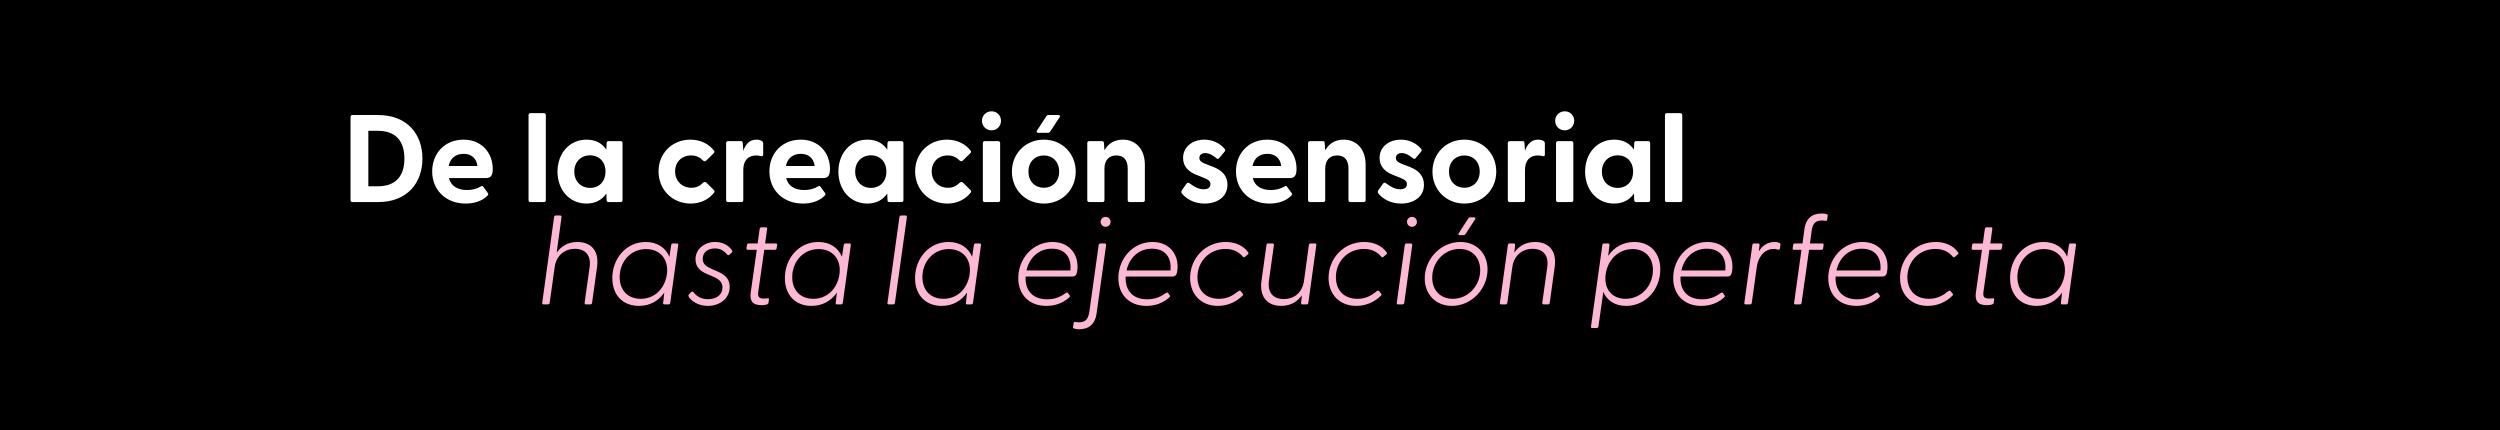
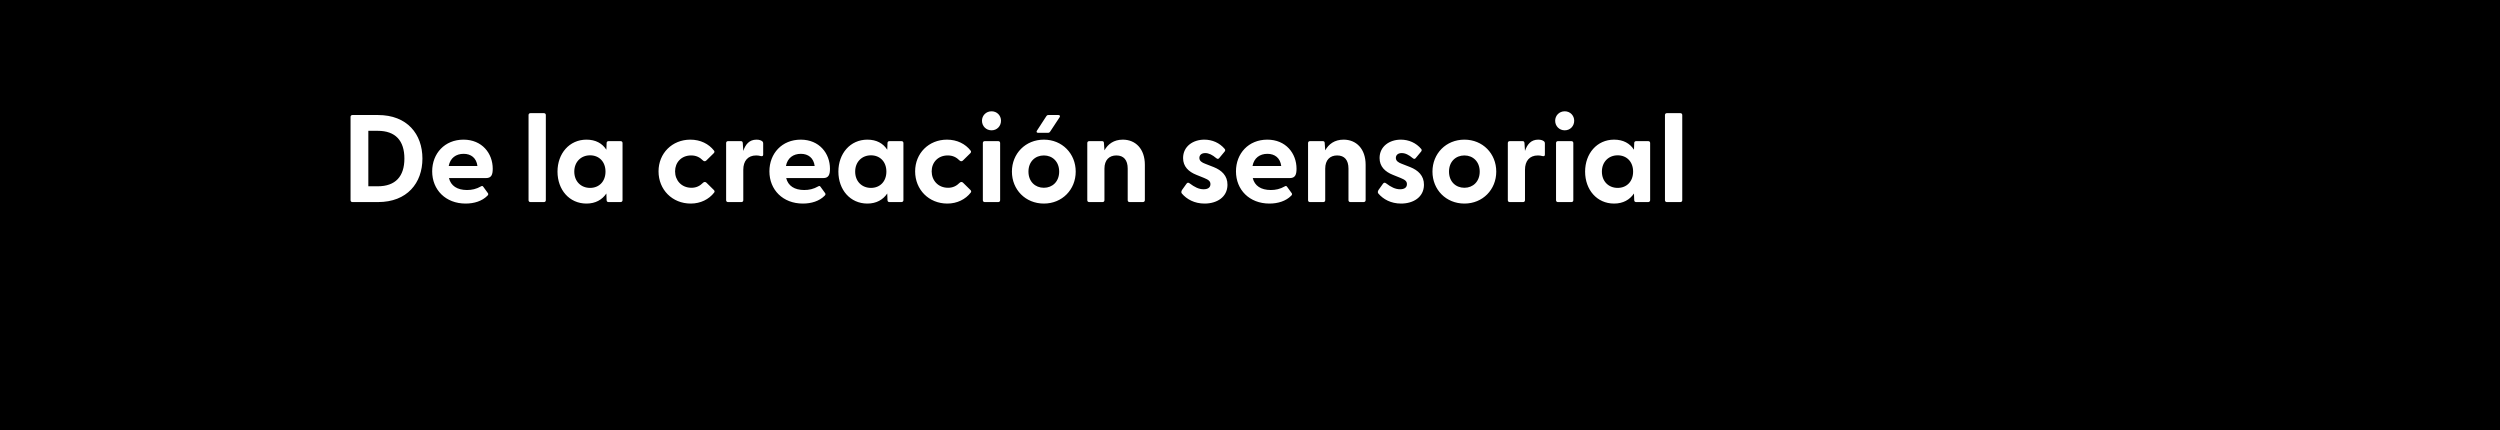
<svg xmlns="http://www.w3.org/2000/svg" width="1930" height="332" viewBox="0 0 1930 332" fill="none">
  <rect width="1930" height="332" fill="black" />
  <path d="M272.064 156C271.2 156 270.624 155.424 270.624 154.56V90.24C270.624 89.376 271.2 88.8 272.064 88.8H291.84C314.304 88.8 326.112 103.488 326.112 122.4C326.112 141.312 314.304 156 291.84 156H272.064ZM284.352 143.808H291.648C305.28 143.808 312.192 136.224 312.192 122.4C312.192 108.576 305.28 100.992 291.648 100.992H284.352V143.808ZM359.463 157.152C344.007 157.152 333.639 146.496 333.639 132.288C333.639 118.464 343.335 107.808 357.831 107.808C372.135 107.808 380.391 118.368 380.391 130.272C380.391 134.88 379.335 137.472 375.207 137.472H346.599C348.039 143.424 352.935 146.688 360.519 146.688C364.167 146.688 367.623 146.016 371.463 143.808C372.135 143.424 372.615 143.52 373.095 144.192L376.647 149.088C377.127 149.76 377.031 150.432 376.167 151.2C372.135 155.232 366.087 157.152 359.463 157.152ZM346.407 128.16H368.583C367.815 121.92 363.591 118.752 357.927 118.752C352.071 118.752 347.559 121.92 346.407 128.16ZM409.479 156C408.615 156 408.039 155.424 408.039 154.56V88.8C408.039 87.936 408.615 87.36 409.479 87.36H419.943C420.807 87.36 421.383 87.936 421.383 88.8V154.56C421.383 155.424 420.807 156 419.943 156H409.479ZM452.757 157.152C439.509 157.152 430.389 146.496 430.389 132.48C430.389 118.56 439.509 107.808 452.757 107.808C459.861 107.808 464.949 110.688 468.117 115.584L468.309 110.4C468.309 109.536 468.885 108.96 469.749 108.96H479.157C480.021 108.96 480.597 109.536 480.597 110.4V154.56C480.597 155.424 479.925 156 479.061 156H469.749C468.885 156 468.309 155.424 468.309 154.56L468.117 149.376C464.853 154.176 459.765 157.152 452.757 157.152ZM443.349 132.48C443.349 140.064 448.533 145.056 455.541 145.056C462.549 145.056 467.445 140.064 467.445 132.48C467.445 124.896 462.549 119.904 455.541 119.904C448.533 119.904 443.349 124.992 443.349 132.48ZM533.253 157.152C518.949 157.152 508.389 146.4 508.389 132.288C508.389 118.368 518.853 107.808 532.965 107.808C540.741 107.808 547.173 111.072 551.205 116.256C551.781 116.928 551.589 117.696 551.013 118.272L545.253 123.936C544.485 124.704 543.429 124.608 542.757 123.936C540.165 121.344 537.381 120 533.541 120C526.053 120 521.157 125.376 521.157 132.288C521.157 139.2 526.053 144.96 533.829 144.96C537.477 144.96 540.261 143.616 542.853 141.024C543.525 140.352 544.581 140.256 545.349 141.024L551.109 146.688C551.685 147.264 551.877 148.032 551.301 148.704C547.269 153.888 540.837 157.152 533.253 157.152ZM562.01 156C561.146 156 560.57 155.424 560.57 154.56V110.4C560.57 109.536 561.146 108.96 562.01 108.96H571.994C572.858 108.96 573.338 109.344 573.434 110.496L573.818 116.544C575.45 111.552 578.426 107.808 583.994 107.808C586.202 107.808 587.546 108.384 588.314 108.96C588.986 109.44 589.178 110.016 589.178 110.88V119.328C589.178 120.48 588.506 120.768 587.258 120.48C586.202 120.192 585.146 120 583.802 120C577.274 120 573.818 124.32 573.818 131.04V154.56C573.818 155.424 573.242 156 572.378 156H562.01ZM619.807 157.152C604.351 157.152 593.983 146.496 593.983 132.288C593.983 118.464 603.679 107.808 618.175 107.808C632.479 107.808 640.735 118.368 640.735 130.272C640.735 134.88 639.679 137.472 635.551 137.472H606.943C608.383 143.424 613.279 146.688 620.863 146.688C624.511 146.688 627.967 146.016 631.807 143.808C632.479 143.424 632.959 143.52 633.439 144.192L636.991 149.088C637.471 149.76 637.375 150.432 636.511 151.2C632.479 155.232 626.431 157.152 619.807 157.152ZM606.751 128.16H628.927C628.159 121.92 623.935 118.752 618.271 118.752C612.415 118.752 607.903 121.92 606.751 128.16ZM669.601 157.152C656.353 157.152 647.233 146.496 647.233 132.48C647.233 118.56 656.353 107.808 669.601 107.808C676.705 107.808 681.793 110.688 684.961 115.584L685.153 110.4C685.153 109.536 685.729 108.96 686.593 108.96H696.001C696.865 108.96 697.441 109.536 697.441 110.4V154.56C697.441 155.424 696.769 156 695.905 156H686.593C685.729 156 685.153 155.424 685.153 154.56L684.961 149.376C681.697 154.176 676.609 157.152 669.601 157.152ZM660.193 132.48C660.193 140.064 665.377 145.056 672.385 145.056C679.393 145.056 684.289 140.064 684.289 132.48C684.289 124.896 679.393 119.904 672.385 119.904C665.377 119.904 660.193 124.992 660.193 132.48ZM731.347 157.152C717.043 157.152 706.483 146.4 706.483 132.288C706.483 118.368 716.947 107.808 731.059 107.808C738.835 107.808 745.267 111.072 749.299 116.256C749.875 116.928 749.683 117.696 749.107 118.272L743.347 123.936C742.579 124.704 741.523 124.608 740.851 123.936C738.259 121.344 735.475 120 731.635 120C724.147 120 719.251 125.376 719.251 132.288C719.251 139.2 724.147 144.96 731.923 144.96C735.571 144.96 738.355 143.616 740.947 141.024C741.619 140.352 742.675 140.256 743.443 141.024L749.203 146.688C749.779 147.264 749.971 148.032 749.395 148.704C745.363 153.888 738.931 157.152 731.347 157.152ZM765.48 100.608C761.256 100.608 758.088 97.344 758.088 93.216C758.088 89.184 761.256 85.92 765.48 85.92C769.704 85.92 772.776 89.184 772.776 93.216C772.776 97.344 769.704 100.608 765.48 100.608ZM758.76 154.56V110.4C758.76 109.536 759.336 108.96 760.2 108.96H770.664C771.528 108.96 772.104 109.536 772.104 110.4V154.56C772.104 155.424 771.528 156 770.664 156H760.2C759.336 156 758.76 155.424 758.76 154.56ZM805.874 157.152C791.666 157.152 781.202 146.4 781.202 132.48C781.202 118.56 791.666 107.808 805.874 107.808C819.986 107.808 830.45 118.56 830.45 132.48C830.45 146.4 819.986 157.152 805.874 157.152ZM793.97 132.48C793.97 140.16 799.154 144.96 805.874 144.96C812.498 144.96 817.682 140.16 817.682 132.48C817.682 124.8 812.498 120 805.874 120C799.154 120 793.97 124.8 793.97 132.48ZM800.498 100.896L807.602 89.952C808.178 89.088 808.562 88.8 809.426 88.8H817.106C818.162 88.8 818.642 89.568 818.066 90.432L810.866 101.376C810.29 102.24 809.906 102.528 809.042 102.528H801.362C800.306 102.528 799.922 101.76 800.498 100.896ZM840.823 156C839.959 156 839.383 155.424 839.383 154.56V110.4C839.383 109.536 839.959 108.96 840.823 108.96H850.807C851.671 108.96 852.247 109.344 852.247 110.496L852.631 116.064C855.319 111.264 859.831 107.808 866.839 107.808C876.631 107.808 883.831 114.912 883.831 127.2V154.56C883.831 155.424 883.159 156 882.295 156H872.023C871.159 156 870.583 155.424 870.583 154.56V130.176C870.583 123.552 867.511 120 861.847 120C856.279 120 852.631 123.552 852.631 130.176V154.56C852.631 155.424 852.055 156 851.191 156H840.823ZM929.946 157.152C922.074 157.152 916.122 153.792 912.378 149.376C911.802 148.704 911.898 147.648 912.57 146.592L915.93 141.888C916.698 140.736 917.562 140.928 918.33 141.504C922.266 144.48 925.53 146.112 929.178 146.112C932.346 146.112 934.458 144.864 934.458 142.176C934.458 139.872 933.018 138.816 929.562 137.376L923.61 134.976C917.562 132.576 913.338 128.544 913.338 122.016C913.338 112.992 921.018 107.808 929.754 107.808C935.898 107.808 941.562 110.304 945.498 115.008C946.074 115.68 945.882 116.448 945.402 117.024L941.178 122.112C940.506 122.88 939.834 122.784 938.97 122.112C935.898 119.52 933.21 118.176 930.426 118.176C927.354 118.176 925.914 119.904 925.914 121.92C925.914 124.224 927.834 125.472 930.426 126.432L937.05 129.024C943.002 131.424 947.706 135.552 947.61 142.752C947.514 152.256 939.354 157.152 929.946 157.152ZM979.994 157.152C964.538 157.152 954.17 146.496 954.17 132.288C954.17 118.464 963.866 107.808 978.362 107.808C992.666 107.808 1000.92 118.368 1000.92 130.272C1000.92 134.88 999.866 137.472 995.738 137.472H967.13C968.57 143.424 973.466 146.688 981.05 146.688C984.698 146.688 988.154 146.016 991.994 143.808C992.666 143.424 993.146 143.52 993.626 144.192L997.178 149.088C997.658 149.76 997.562 150.432 996.698 151.2C992.666 155.232 986.618 157.152 979.994 157.152ZM966.938 128.16H989.114C988.346 121.92 984.122 118.752 978.458 118.752C972.602 118.752 968.09 121.92 966.938 128.16ZM1011.26 156C1010.4 156 1009.82 155.424 1009.82 154.56V110.4C1009.82 109.536 1010.4 108.96 1011.26 108.96H1021.24C1022.11 108.96 1022.68 109.344 1022.68 110.496L1023.07 116.064C1025.76 111.264 1030.27 107.808 1037.28 107.808C1047.07 107.808 1054.27 114.912 1054.27 127.2V154.56C1054.27 155.424 1053.6 156 1052.73 156H1042.46C1041.6 156 1041.02 155.424 1041.02 154.56V130.176C1041.02 123.552 1037.95 120 1032.28 120C1026.72 120 1023.07 123.552 1023.07 130.176V154.56C1023.07 155.424 1022.49 156 1021.63 156H1011.26ZM1081.63 157.152C1073.76 157.152 1067.81 153.792 1064.07 149.376C1063.49 148.704 1063.59 147.648 1064.26 146.592L1067.62 141.888C1068.39 140.736 1069.25 140.928 1070.02 141.504C1073.95 144.48 1077.22 146.112 1080.87 146.112C1084.03 146.112 1086.15 144.864 1086.15 142.176C1086.15 139.872 1084.71 138.816 1081.25 137.376L1075.3 134.976C1069.25 132.576 1065.03 128.544 1065.03 122.016C1065.03 112.992 1072.71 107.808 1081.44 107.808C1087.59 107.808 1093.25 110.304 1097.19 115.008C1097.76 115.68 1097.57 116.448 1097.09 117.024L1092.87 122.112C1092.19 122.88 1091.52 122.784 1090.66 122.112C1087.59 119.52 1084.9 118.176 1082.11 118.176C1079.04 118.176 1077.6 119.904 1077.6 121.92C1077.6 124.224 1079.52 125.472 1082.11 126.432L1088.74 129.024C1094.69 131.424 1099.39 135.552 1099.3 142.752C1099.2 152.256 1091.04 157.152 1081.63 157.152ZM1130.53 157.152C1116.32 157.152 1105.86 146.4 1105.86 132.48C1105.86 118.56 1116.32 107.808 1130.53 107.808C1144.64 107.808 1155.11 118.56 1155.11 132.48C1155.11 146.4 1144.64 157.152 1130.53 157.152ZM1118.63 132.48C1118.63 140.16 1123.81 144.96 1130.53 144.96C1137.15 144.96 1142.34 140.16 1142.34 132.48C1142.34 124.8 1137.15 120 1130.53 120C1123.81 120 1118.63 124.8 1118.63 132.48ZM1165.48 156C1164.62 156 1164.04 155.424 1164.04 154.56V110.4C1164.04 109.536 1164.62 108.96 1165.48 108.96H1175.46C1176.33 108.96 1176.81 109.344 1176.9 110.496L1177.29 116.544C1178.92 111.552 1181.9 107.808 1187.46 107.808C1189.67 107.808 1191.02 108.384 1191.78 108.96C1192.46 109.44 1192.65 110.016 1192.65 110.88V119.328C1192.65 120.48 1191.98 120.768 1190.73 120.48C1189.67 120.192 1188.62 120 1187.27 120C1180.74 120 1177.29 124.32 1177.29 131.04V154.56C1177.29 155.424 1176.71 156 1175.85 156H1165.48ZM1207.98 100.608C1203.76 100.608 1200.59 97.344 1200.59 93.216C1200.59 89.184 1203.76 85.92 1207.98 85.92C1212.2 85.92 1215.28 89.184 1215.28 93.216C1215.28 97.344 1212.2 100.608 1207.98 100.608ZM1201.26 154.56V110.4C1201.26 109.536 1201.84 108.96 1202.7 108.96H1213.16C1214.03 108.96 1214.6 109.536 1214.6 110.4V154.56C1214.6 155.424 1214.03 156 1213.16 156H1202.7C1201.84 156 1201.26 155.424 1201.26 154.56ZM1246.07 157.152C1232.82 157.152 1223.7 146.496 1223.7 132.48C1223.7 118.56 1232.82 107.808 1246.07 107.808C1253.17 107.808 1258.26 110.688 1261.43 115.584L1261.62 110.4C1261.62 109.536 1262.2 108.96 1263.06 108.96H1272.47C1273.33 108.96 1273.91 109.536 1273.91 110.4V154.56C1273.91 155.424 1273.24 156 1272.37 156H1263.06C1262.2 156 1261.62 155.424 1261.62 154.56L1261.43 149.376C1258.17 154.176 1253.08 157.152 1246.07 157.152ZM1236.66 132.48C1236.66 140.064 1241.85 145.056 1248.85 145.056C1255.86 145.056 1260.76 140.064 1260.76 132.48C1260.76 124.896 1255.86 119.904 1248.85 119.904C1241.85 119.904 1236.66 124.992 1236.66 132.48ZM1286.79 156C1285.93 156 1285.35 155.424 1285.35 154.56V88.8C1285.35 87.936 1285.93 87.36 1286.79 87.36H1297.26C1298.12 87.36 1298.7 87.936 1298.7 88.8V154.56C1298.7 155.424 1298.12 156 1297.26 156H1286.79Z" fill="white" />
-   <path d="M419.568 235C418.704 235 418.512 234.52 418.608 233.656L427.728 167.704C427.824 166.84 428.208 166.36 429.072 166.36H432.432C433.296 166.36 433.584 166.84 433.488 167.704L429.744 195.064C433.008 190.456 438.096 186.808 445.776 186.808C455.856 186.808 462.672 193.144 460.944 205.912L457.104 233.656C457.008 234.52 456.624 235 455.76 235H452.4C451.536 235 451.248 234.52 451.344 233.656L455.184 206.2C456.432 197.464 452.208 192.088 443.856 192.088C435.696 192.088 429.36 197.464 428.208 206.2L424.368 233.656C424.272 234.52 423.792 235 422.928 235H419.568ZM493.255 236.152C480.775 236.152 472.711 227.704 472.711 214.744C472.711 199.672 483.271 186.808 498.535 186.808C507.559 186.808 513.895 191.32 516.775 198.232L518.119 189.304C518.311 188.44 518.599 187.96 519.463 187.96H522.535C523.399 187.96 523.783 188.44 523.591 189.304L517.447 233.656C517.255 234.52 516.967 235 516.103 235H512.935C512.071 235 511.783 234.52 511.975 233.656L512.839 225.88C508.519 232.216 501.799 236.152 493.255 236.152ZM478.375 213.88C478.375 224.44 484.999 230.68 494.695 230.68C505.159 230.68 513.223 223.096 514.855 211.672C516.391 200.152 509.575 192.28 498.727 192.28C486.823 192.28 478.375 202.072 478.375 213.88ZM546.43 236.152C538.846 236.152 533.854 232.312 531.838 229.336C531.262 228.376 531.358 227.896 532.03 227.032L533.566 225.496C534.142 224.92 534.814 224.92 535.39 225.592C537.886 228.856 541.438 230.968 546.622 230.968C553.342 230.968 557.758 227.416 557.758 221.944C557.758 217.72 554.974 215.512 551.038 213.784L545.758 211.48C540.958 209.464 536.926 206.392 536.926 200.248C536.926 191.992 544.126 186.808 552.094 186.808C557.566 186.808 562.27 189.112 565.054 193.144C565.342 193.816 565.534 194.392 564.958 194.872L563.518 196.312C562.462 197.368 561.79 197.08 561.31 196.408C558.622 193.24 555.742 191.8 551.902 191.8C546.43 191.8 542.494 194.776 542.494 199.864C542.494 204.088 545.566 205.912 549.886 207.832L553.918 209.56C559.294 211.96 563.326 214.936 563.326 221.464C563.326 230.2 555.934 236.152 546.43 236.152ZM587.789 235.576C581.069 235.576 578.669 232.312 579.533 225.976L584.237 192.856H577.421C576.557 192.856 576.173 192.568 576.269 191.704L576.653 189.112C576.749 188.248 577.229 187.96 578.093 187.96H584.909L586.445 176.824C586.541 175.96 587.021 175.48 587.885 175.48H591.245C592.109 175.48 592.301 175.96 592.205 176.824L590.669 187.96H598.829C599.693 187.96 600.077 188.248 599.981 189.112L599.597 191.416C599.501 192.28 599.117 192.856 598.253 192.856H589.997L585.389 225.304C584.813 229.144 586.061 230.488 589.517 230.488C590.381 230.488 591.245 230.488 592.589 230.296C593.453 230.2 593.741 230.488 593.645 231.256L593.261 233.848C593.165 235.384 589.517 235.576 587.789 235.576ZM626.474 236.152C613.994 236.152 605.93 227.704 605.93 214.744C605.93 199.672 616.49 186.808 631.754 186.808C640.778 186.808 647.114 191.32 649.994 198.232L651.338 189.304C651.53 188.44 651.818 187.96 652.682 187.96H655.754C656.618 187.96 657.002 188.44 656.81 189.304L650.666 233.656C650.474 234.52 650.186 235 649.322 235H646.154C645.29 235 645.002 234.52 645.194 233.656L646.058 225.88C641.738 232.216 635.018 236.152 626.474 236.152ZM611.594 213.88C611.594 224.44 618.218 230.68 627.914 230.68C638.378 230.68 646.442 223.096 648.074 211.672C649.61 200.152 642.794 192.28 631.946 192.28C620.042 192.28 611.594 202.072 611.594 213.88ZM686.097 235C685.233 235 684.945 234.52 685.137 233.656L694.353 167.704C694.449 166.84 694.833 166.36 695.697 166.36H699.057C699.921 166.36 700.209 166.84 700.113 167.704L690.897 233.656C690.705 234.52 690.321 235 689.457 235H686.097ZM726.974 236.152C714.494 236.152 706.43 227.704 706.43 214.744C706.43 199.672 716.99 186.808 732.254 186.808C741.278 186.808 747.614 191.32 750.494 198.232L751.838 189.304C752.03 188.44 752.318 187.96 753.182 187.96H756.254C757.118 187.96 757.502 188.44 757.31 189.304L751.166 233.656C750.974 234.52 750.686 235 749.822 235H746.654C745.79 235 745.502 234.52 745.694 233.656L746.558 225.88C742.238 232.216 735.518 236.152 726.974 236.152ZM712.094 213.88C712.094 224.44 718.718 230.68 728.414 230.68C738.878 230.68 746.942 223.096 748.574 211.672C750.11 200.152 743.294 192.28 732.446 192.28C720.542 192.28 712.094 202.072 712.094 213.88ZM807.813 236.152C794.181 236.152 786.117 227.128 786.117 214.744C786.117 199.864 797.157 186.808 812.517 186.808C826.533 186.808 833.253 197.752 831.621 209.08C831.237 211.864 830.469 213.496 827.685 213.496H791.781C791.205 223.48 796.581 231.064 808.389 231.064C815.013 231.064 819.237 228.76 822.885 226.168C823.557 225.688 824.133 225.688 824.517 226.264L825.861 228.088C826.245 228.76 825.765 229.336 825.093 229.912C820.293 234.136 814.245 236.152 807.813 236.152ZM792.453 208.792H826.341C827.301 199.192 822.693 191.992 812.037 191.992C801.861 191.992 794.661 198.904 792.453 208.792ZM833.075 254.2C831.539 254.2 830.195 254.008 829.235 253.624C828.467 253.336 828.275 253.144 828.371 252.376L828.947 249.208C829.043 248.536 829.619 248.44 830.195 248.536C831.155 248.728 832.211 248.824 833.075 248.824C838.547 248.824 840.179 245.56 840.947 240.856L848.147 189.304C848.243 188.44 848.723 187.96 849.587 187.96H852.851C853.715 187.96 854.003 188.44 853.907 189.304L846.515 242.296C845.459 249.88 840.851 254.2 833.075 254.2ZM849.683 171.256C849.683 169.144 851.411 167.416 853.523 167.416C855.635 167.416 857.363 169.144 857.363 171.256C857.363 173.368 855.635 175.096 853.523 175.096C851.411 175.096 849.683 173.368 849.683 171.256ZM885.063 236.152C871.431 236.152 863.367 227.128 863.367 214.744C863.367 199.864 874.407 186.808 889.767 186.808C903.783 186.808 910.503 197.752 908.871 209.08C908.487 211.864 907.719 213.496 904.935 213.496H869.031C868.455 223.48 873.831 231.064 885.639 231.064C892.263 231.064 896.487 228.76 900.135 226.168C900.807 225.688 901.383 225.688 901.767 226.264L903.111 228.088C903.495 228.76 903.015 229.336 902.343 229.912C897.543 234.136 891.495 236.152 885.063 236.152ZM869.703 208.792H903.591C904.551 199.192 899.943 191.992 889.287 191.992C879.111 191.992 871.911 198.904 869.703 208.792ZM940.181 236.152C927.413 236.152 918.773 227.416 918.773 214.552C918.773 199.288 930.581 186.808 946.229 186.808C953.813 186.808 959.957 189.784 963.413 194.584C963.893 195.256 964.085 195.736 963.413 196.312L961.109 198.328C960.341 198.904 959.957 198.712 959.381 198.04C956.693 194.968 952.757 192.184 946.037 192.184C933.845 192.184 924.437 201.592 924.437 213.976C924.437 224.248 930.869 230.68 941.045 230.68C947.765 230.68 951.989 227.992 955.829 224.92C956.597 224.248 957.269 224.152 957.749 224.728L959.189 226.456C959.861 227.32 959.861 227.608 959.093 228.376C954.293 233.176 947.573 236.152 940.181 236.152ZM989.015 236.152C978.935 236.152 972.119 229.72 973.847 216.952L977.687 189.304C977.783 188.44 978.167 187.96 979.031 187.96H982.391C983.255 187.96 983.543 188.44 983.447 189.304L979.607 216.76C978.455 225.496 982.583 230.872 991.031 230.872C999.479 230.872 1005.43 225.496 1006.68 216.856L1010.42 189.304C1010.52 188.44 1011 187.96 1011.86 187.96H1015.22C1016.09 187.96 1016.28 188.44 1016.18 189.304L1010.04 233.656C1009.94 234.52 1009.56 235 1008.7 235H1005.43C1004.57 235 1004.38 234.52 1004.47 233.656L1005.05 227.992C1001.78 232.6 996.695 236.152 989.015 236.152ZM1047.06 236.152C1034.29 236.152 1025.65 227.416 1025.65 214.552C1025.65 199.288 1037.46 186.808 1053.1 186.808C1060.69 186.808 1066.83 189.784 1070.29 194.584C1070.77 195.256 1070.96 195.736 1070.29 196.312L1067.98 198.328C1067.22 198.904 1066.83 198.712 1066.26 198.04C1063.57 194.968 1059.63 192.184 1052.91 192.184C1040.72 192.184 1031.31 201.592 1031.31 213.976C1031.31 224.248 1037.74 230.68 1047.92 230.68C1054.64 230.68 1058.86 227.992 1062.7 224.92C1063.47 224.248 1064.14 224.152 1064.62 224.728L1066.06 226.456C1066.74 227.32 1066.74 227.608 1065.97 228.376C1061.17 233.176 1054.45 236.152 1047.06 236.152ZM1079.38 235C1078.51 235 1078.13 234.52 1078.32 233.656L1084.47 189.304C1084.66 188.44 1085.04 187.96 1085.91 187.96H1089.17C1090.03 187.96 1090.42 188.44 1090.23 189.304L1084.08 233.656C1083.89 234.52 1083.51 235 1082.64 235H1079.38ZM1086.19 171.256C1086.19 169.144 1087.92 167.416 1090.03 167.416C1092.15 167.416 1093.87 169.144 1093.87 171.256C1093.87 173.368 1092.15 175.096 1090.03 175.096C1087.92 175.096 1086.19 173.368 1086.19 171.256ZM1120.92 236.152C1108.63 236.152 1099.9 227.416 1099.9 214.936C1099.9 199.96 1112.19 186.808 1127.45 186.808C1139.64 186.808 1148.38 195.448 1148.38 208.024C1148.38 222.904 1136.09 236.152 1120.92 236.152ZM1105.66 214.264C1105.66 224.152 1111.99 230.68 1121.59 230.68C1133.59 230.68 1142.71 220.408 1142.71 208.6C1142.71 198.712 1136.38 192.184 1126.78 192.184C1114.68 192.184 1105.66 202.552 1105.66 214.264ZM1126.2 179.992L1133.31 168.952C1133.79 168.088 1134.27 167.8 1135.03 167.8H1138.11C1139.16 167.8 1139.26 168.472 1138.78 169.336L1131.58 180.376C1131 181.24 1130.52 181.528 1129.75 181.528H1126.87C1125.82 181.528 1125.63 180.856 1126.2 179.992ZM1158.88 235C1158.01 235 1157.82 234.52 1157.92 233.656L1164.06 189.304C1164.16 188.44 1164.54 187.96 1165.41 187.96H1168.67C1169.53 187.96 1169.73 188.44 1169.63 189.304L1169.05 194.968C1172.32 190.36 1177.41 186.808 1185.09 186.808C1195.17 186.808 1201.98 193.144 1200.25 205.912L1196.41 233.656C1196.32 234.52 1195.93 235 1195.07 235H1191.71C1190.85 235 1190.56 234.52 1190.65 233.656L1194.49 206.2C1195.74 197.464 1191.52 192.088 1183.17 192.088C1175.01 192.088 1168.67 197.464 1167.52 206.2L1163.68 233.656C1163.58 234.52 1163.1 235 1162.24 235H1158.88ZM1229.22 253.24C1228.36 253.24 1228.17 252.76 1228.26 251.896L1237 189.304C1237.1 188.44 1237.48 187.96 1238.34 187.96H1241.51C1242.38 187.96 1242.57 188.44 1242.47 189.304L1241.51 197.56C1245.93 190.936 1252.94 186.808 1261.67 186.808C1274.06 186.808 1281.74 195.352 1281.74 208.024C1281.74 223.288 1270.7 236.152 1255.34 236.152C1246.6 236.152 1240.55 231.928 1237.77 225.304L1234.02 251.896C1233.93 252.76 1233.45 253.24 1232.58 253.24H1229.22ZM1239.59 211.672C1237.96 223.096 1244.49 230.68 1254.95 230.68C1267.14 230.68 1276.07 220.504 1276.07 208.504C1276.07 198.52 1269.74 192.28 1260.33 192.28C1249.77 192.28 1241.22 200.152 1239.59 211.672ZM1313.41 236.152C1299.77 236.152 1291.71 227.128 1291.71 214.744C1291.71 199.864 1302.75 186.808 1318.11 186.808C1332.13 186.808 1338.85 197.752 1337.21 209.08C1336.83 211.864 1336.06 213.496 1333.28 213.496H1297.37C1296.8 223.48 1302.17 231.064 1313.98 231.064C1320.61 231.064 1324.83 228.76 1328.48 226.168C1329.15 225.688 1329.73 225.688 1330.11 226.264L1331.45 228.088C1331.84 228.76 1331.36 229.336 1330.69 229.912C1325.89 234.136 1319.84 236.152 1313.41 236.152ZM1298.05 208.792H1331.93C1332.89 199.192 1328.29 191.992 1317.63 191.992C1307.45 191.992 1300.25 198.904 1298.05 208.792ZM1347.6 235C1346.73 235 1346.54 234.52 1346.64 233.656L1352.78 189.304C1352.88 188.44 1353.26 187.96 1354.12 187.96H1357.39C1358.25 187.96 1358.45 188.44 1358.35 189.304L1357.77 194.2C1359.98 190.264 1364.01 186.808 1369.97 186.808C1372.08 186.808 1373.13 187.288 1373.81 187.576C1374.38 187.96 1374.67 188.248 1374.48 189.304L1374.09 191.896C1373.9 192.856 1373.23 192.952 1372.46 192.664C1371.5 192.376 1370.54 192.184 1369.39 192.184C1361.33 192.184 1357.2 199.48 1356.33 205.528L1352.4 233.656C1352.3 234.52 1351.82 235 1350.96 235H1347.6ZM1386.04 235C1385.17 235 1384.98 234.52 1385.08 233.656L1390.74 192.856H1385.08C1384.21 192.856 1383.83 192.568 1383.93 191.704L1384.31 189.112C1384.41 188.248 1384.89 187.96 1385.75 187.96H1391.51L1393.05 176.728C1394.1 169.144 1398.42 164.824 1406.29 164.824C1407.83 164.824 1409.37 164.92 1410.33 165.4C1411 165.688 1411.09 165.976 1411 166.552L1410.52 169.816C1410.42 170.488 1409.85 170.584 1409.37 170.488C1408.12 170.296 1407.25 170.2 1406.29 170.2C1400.82 170.2 1399.19 173.656 1398.61 178.168L1397.27 187.96H1406.68C1407.54 187.96 1407.93 188.248 1407.83 189.112L1407.45 191.704C1407.35 192.568 1406.97 192.856 1406.1 192.856H1396.6L1390.84 233.656C1390.74 234.52 1390.26 235 1389.4 235H1386.04ZM1433.13 236.152C1419.49 236.152 1411.43 227.128 1411.43 214.744C1411.43 199.864 1422.47 186.808 1437.83 186.808C1451.85 186.808 1458.57 197.752 1456.93 209.08C1456.55 211.864 1455.78 213.496 1453 213.496H1417.09C1416.52 223.48 1421.89 231.064 1433.7 231.064C1440.33 231.064 1444.55 228.76 1448.2 226.168C1448.87 225.688 1449.45 225.688 1449.83 226.264L1451.17 228.088C1451.56 228.76 1451.08 229.336 1450.41 229.912C1445.61 234.136 1439.56 236.152 1433.13 236.152ZM1417.77 208.792H1451.65C1452.61 199.192 1448.01 191.992 1437.35 191.992C1427.17 191.992 1419.97 198.904 1417.77 208.792ZM1488.24 236.152C1475.48 236.152 1466.84 227.416 1466.84 214.552C1466.84 199.288 1478.64 186.808 1494.29 186.808C1501.88 186.808 1508.02 189.784 1511.48 194.584C1511.96 195.256 1512.15 195.736 1511.48 196.312L1509.17 198.328C1508.4 198.904 1508.02 198.712 1507.44 198.04C1504.76 194.968 1500.82 192.184 1494.1 192.184C1481.91 192.184 1472.5 201.592 1472.5 213.976C1472.5 224.248 1478.93 230.68 1489.11 230.68C1495.83 230.68 1500.05 227.992 1503.89 224.92C1504.66 224.248 1505.33 224.152 1505.81 224.728L1507.25 226.456C1507.92 227.32 1507.92 227.608 1507.16 228.376C1502.36 233.176 1495.64 236.152 1488.24 236.152ZM1533.63 235.576C1526.91 235.576 1524.51 232.312 1525.38 225.976L1530.08 192.856H1523.27C1522.4 192.856 1522.02 192.568 1522.11 191.704L1522.5 189.112C1522.59 188.248 1523.07 187.96 1523.94 187.96H1530.75L1532.29 176.824C1532.39 175.96 1532.87 175.48 1533.73 175.48H1537.09C1537.95 175.48 1538.15 175.96 1538.05 176.824L1536.51 187.96H1544.67C1545.54 187.96 1545.92 188.248 1545.83 189.112L1545.44 191.416C1545.35 192.28 1544.96 192.856 1544.1 192.856H1535.84L1531.23 225.304C1530.66 229.144 1531.91 230.488 1535.36 230.488C1536.23 230.488 1537.09 230.488 1538.43 230.296C1539.3 230.2 1539.59 230.488 1539.49 231.256L1539.11 233.848C1539.01 235.384 1535.36 235.576 1533.63 235.576ZM1572.32 236.152C1559.84 236.152 1551.77 227.704 1551.77 214.744C1551.77 199.672 1562.33 186.808 1577.6 186.808C1586.62 186.808 1592.96 191.32 1595.84 198.232L1597.18 189.304C1597.37 188.44 1597.66 187.96 1598.53 187.96H1601.6C1602.46 187.96 1602.85 188.44 1602.65 189.304L1596.51 233.656C1596.32 234.52 1596.03 235 1595.17 235H1592C1591.13 235 1590.85 234.52 1591.04 233.656L1591.9 225.88C1587.58 232.216 1580.86 236.152 1572.32 236.152ZM1557.44 213.88C1557.44 224.44 1564.06 230.68 1573.76 230.68C1584.22 230.68 1592.29 223.096 1593.92 211.672C1595.45 200.152 1588.64 192.28 1577.79 192.28C1565.89 192.28 1557.44 202.072 1557.44 213.88Z" fill="#FEB7D5" />
</svg>